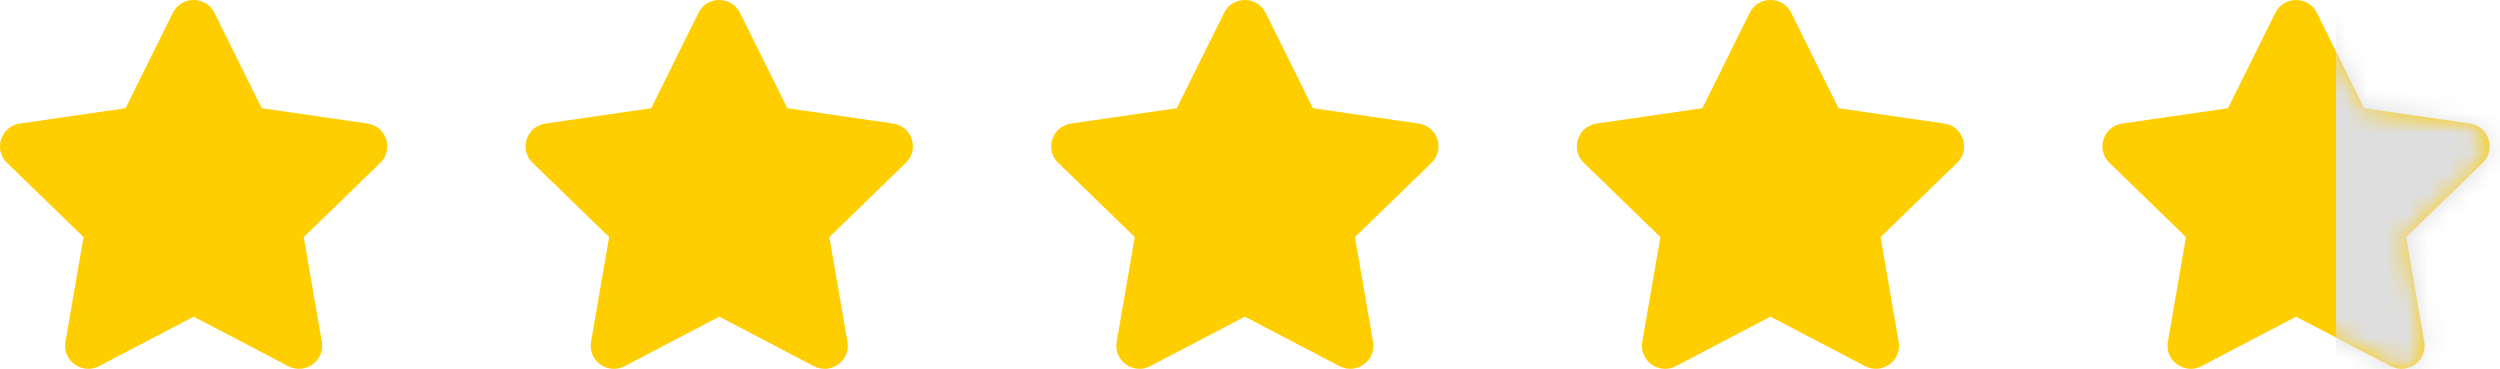
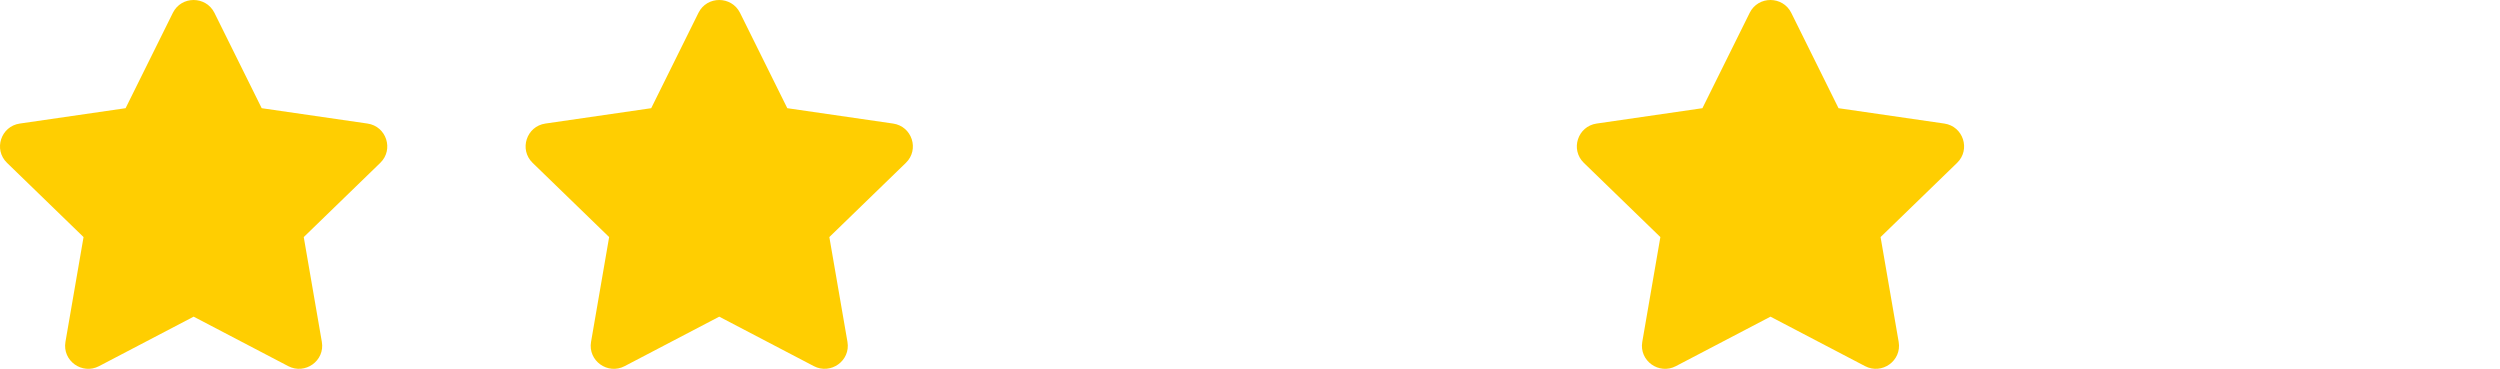
<svg xmlns="http://www.w3.org/2000/svg" width="122" height="18" viewBox="0 0 122 18" fill="none">
-   <path fill-rule="evenodd" clip-rule="evenodd" d="M111.035 0.626C111.451 -0.214 112.649 -0.203 113.062 0.626L115.369 5.28L120.53 6.029C121.456 6.163 121.827 7.298 121.156 7.948L117.422 11.569L118.305 16.683C118.464 17.608 117.485 18.297 116.666 17.868L112.048 15.453L107.431 17.868C106.612 18.3 105.633 17.608 105.792 16.683L106.675 11.569L102.941 7.948C102.27 7.298 102.641 6.163 103.567 6.029L108.728 5.28L111.035 0.626Z" fill="#FFCE01" />
  <mask id="mask0_398_232" style="mask-type:alpha" maskUnits="userSpaceOnUse" x="102" y="0" width="20" height="18">
    <path fill-rule="evenodd" clip-rule="evenodd" d="M111.035 0.626C111.451 -0.214 112.649 -0.203 113.062 0.626L115.369 5.28L120.53 6.029C121.456 6.163 121.827 7.298 121.156 7.948L117.422 11.569L118.305 16.683C118.464 17.608 117.485 18.297 116.666 17.868L112.048 15.453L107.431 17.868C106.612 18.3 105.633 17.608 105.792 16.683L106.675 11.569L102.941 7.948C102.27 7.298 102.641 6.163 103.567 6.029L108.728 5.28L111.035 0.626Z" fill="#FFCE01" />
  </mask>
  <g mask="url(#mask0_398_232)">
-     <rect x="114" y="-1" width="8" height="20" fill="#DEDEDE" />
-   </g>
+     </g>
  <path fill-rule="evenodd" clip-rule="evenodd" d="M8.436 0.626C8.853 -0.214 10.05 -0.203 10.464 0.626L12.771 5.28L17.932 6.029C18.857 6.162 19.228 7.298 18.557 7.948L14.823 11.569L15.706 16.683C15.865 17.608 14.887 18.297 14.067 17.868L9.45 15.453L4.833 17.868C4.013 18.3 3.035 17.608 3.194 16.683L4.077 11.569L0.343 7.948C-0.329 7.298 0.042 6.162 0.968 6.029L6.129 5.28L8.436 0.626Z" fill="#FFCE01" />
  <path fill-rule="evenodd" clip-rule="evenodd" d="M34.085 0.626C34.502 -0.214 35.7 -0.203 36.113 0.626L38.42 5.28L43.581 6.029C44.507 6.162 44.878 7.298 44.206 7.948L40.472 11.569L41.356 16.683C41.515 17.608 40.536 18.297 39.717 17.868L35.099 15.453L30.482 17.868C29.663 18.3 28.684 17.608 28.843 16.683L29.726 11.569L25.992 7.948C25.321 7.298 25.692 6.162 26.617 6.029L31.779 5.28L34.085 0.626Z" fill="#FFCE01" />
-   <path fill-rule="evenodd" clip-rule="evenodd" d="M59.735 0.626C60.152 -0.214 61.35 -0.203 61.763 0.626L64.07 5.28L69.231 6.029C70.157 6.162 70.528 7.298 69.856 7.948L66.122 11.569L67.005 16.683C67.165 17.608 66.186 18.297 65.366 17.868L60.749 15.453L56.132 17.868C55.312 18.3 54.334 17.608 54.493 16.683L55.376 11.569L51.642 7.948C50.971 7.298 51.342 6.162 52.267 6.029L57.428 5.28L59.735 0.626Z" fill="#FFCE01" />
  <path fill-rule="evenodd" clip-rule="evenodd" d="M85.385 0.626C85.802 -0.214 87 -0.203 87.413 0.626L89.72 5.28L94.881 6.029C95.806 6.162 96.177 7.298 95.506 7.948L91.772 11.569L92.655 16.683C92.814 17.608 91.836 18.297 91.016 17.868L86.399 15.453L81.782 17.868C80.962 18.3 79.984 17.608 80.143 16.683L81.026 11.569L77.292 7.948C76.621 7.298 76.992 6.162 77.917 6.029L83.078 5.28L85.385 0.626Z" fill="#FFCE01" />
</svg>